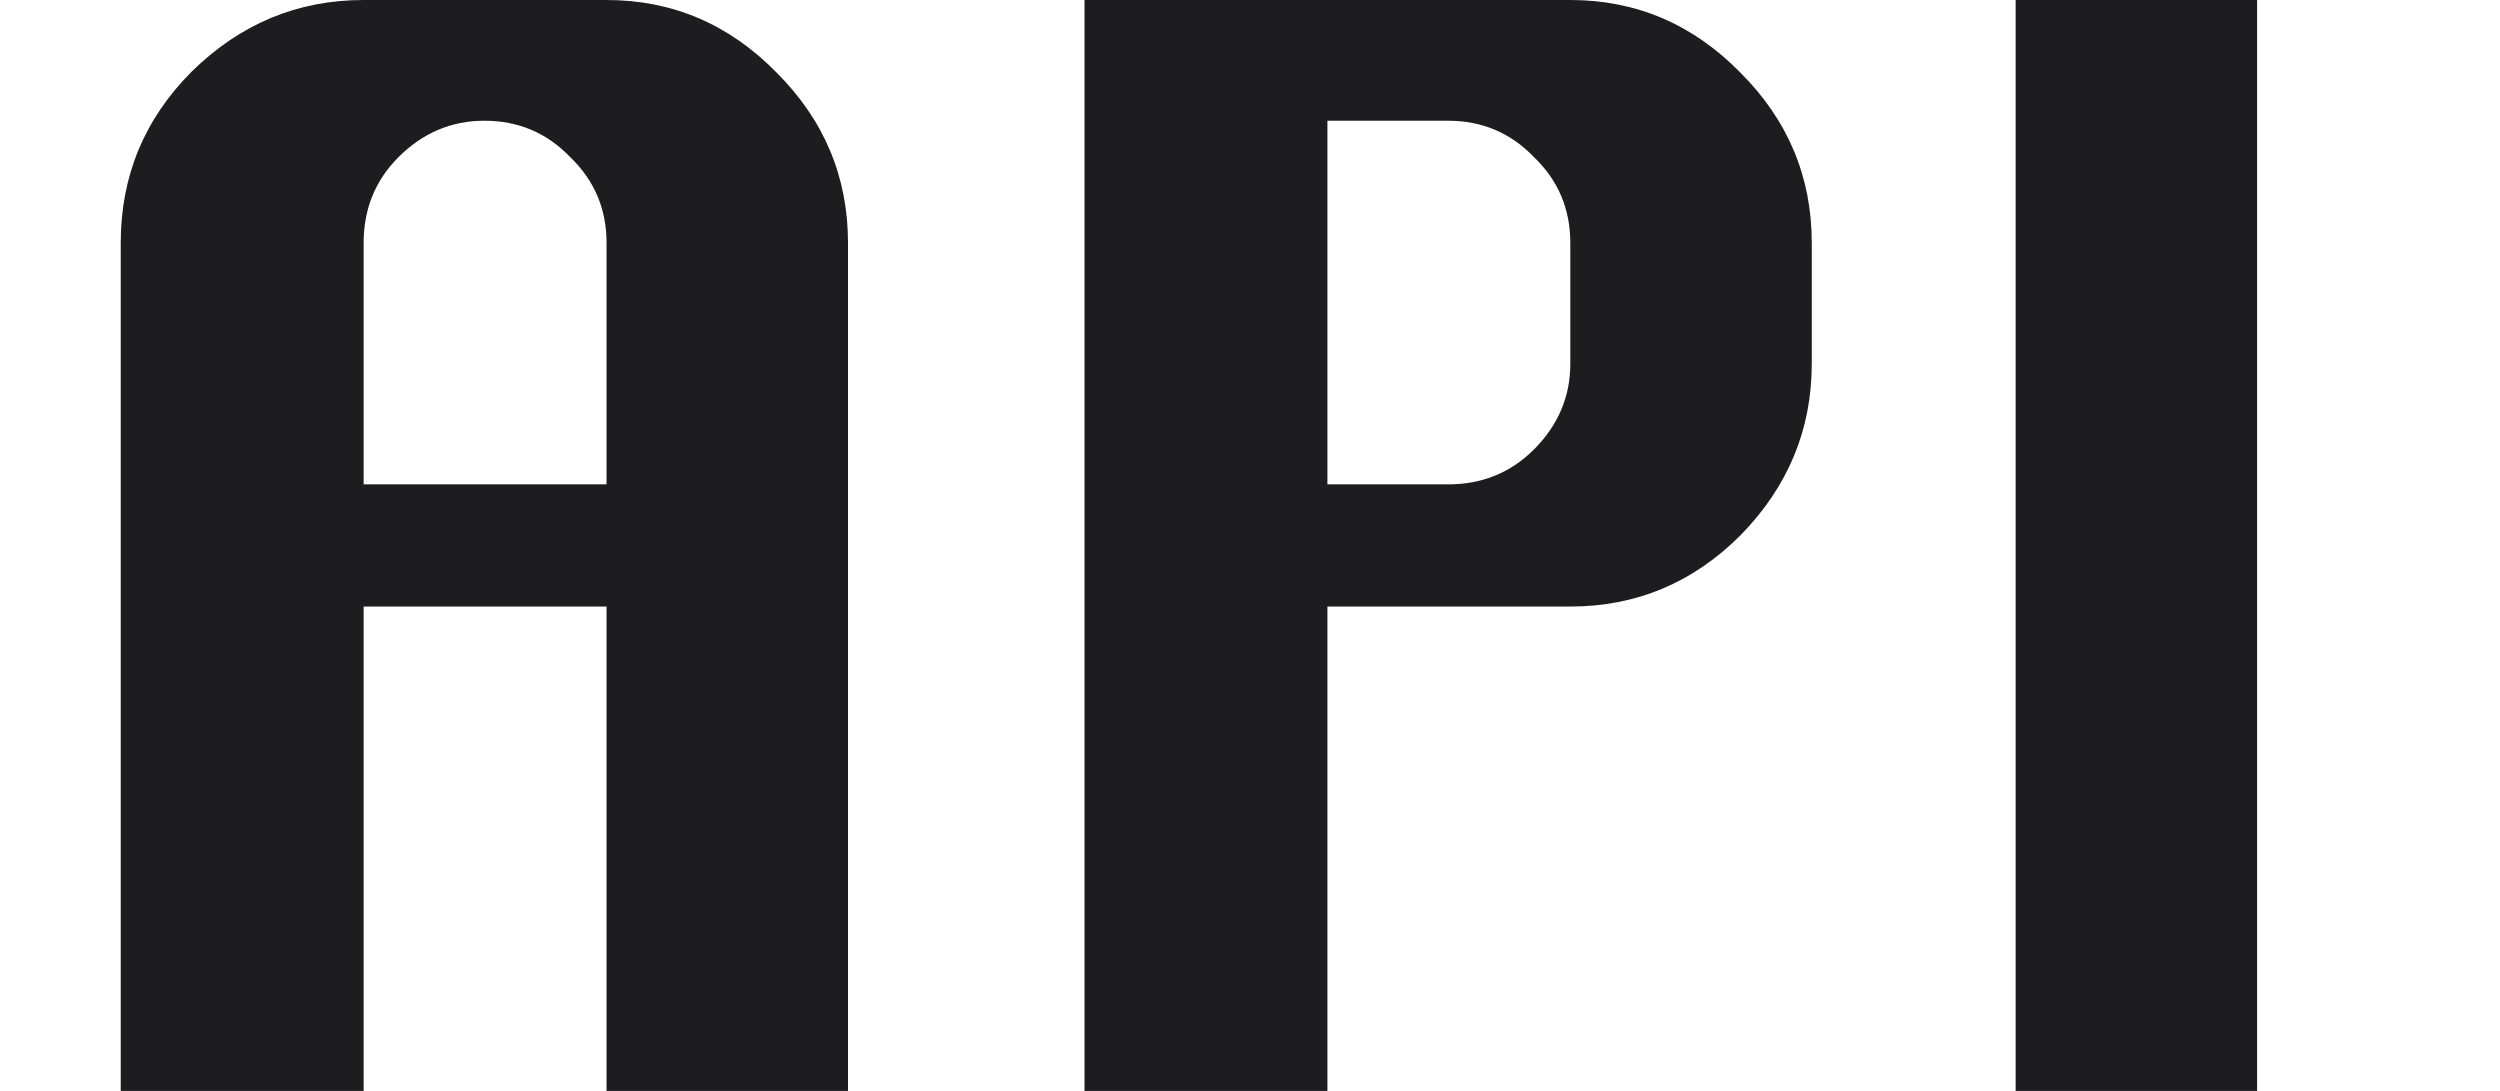
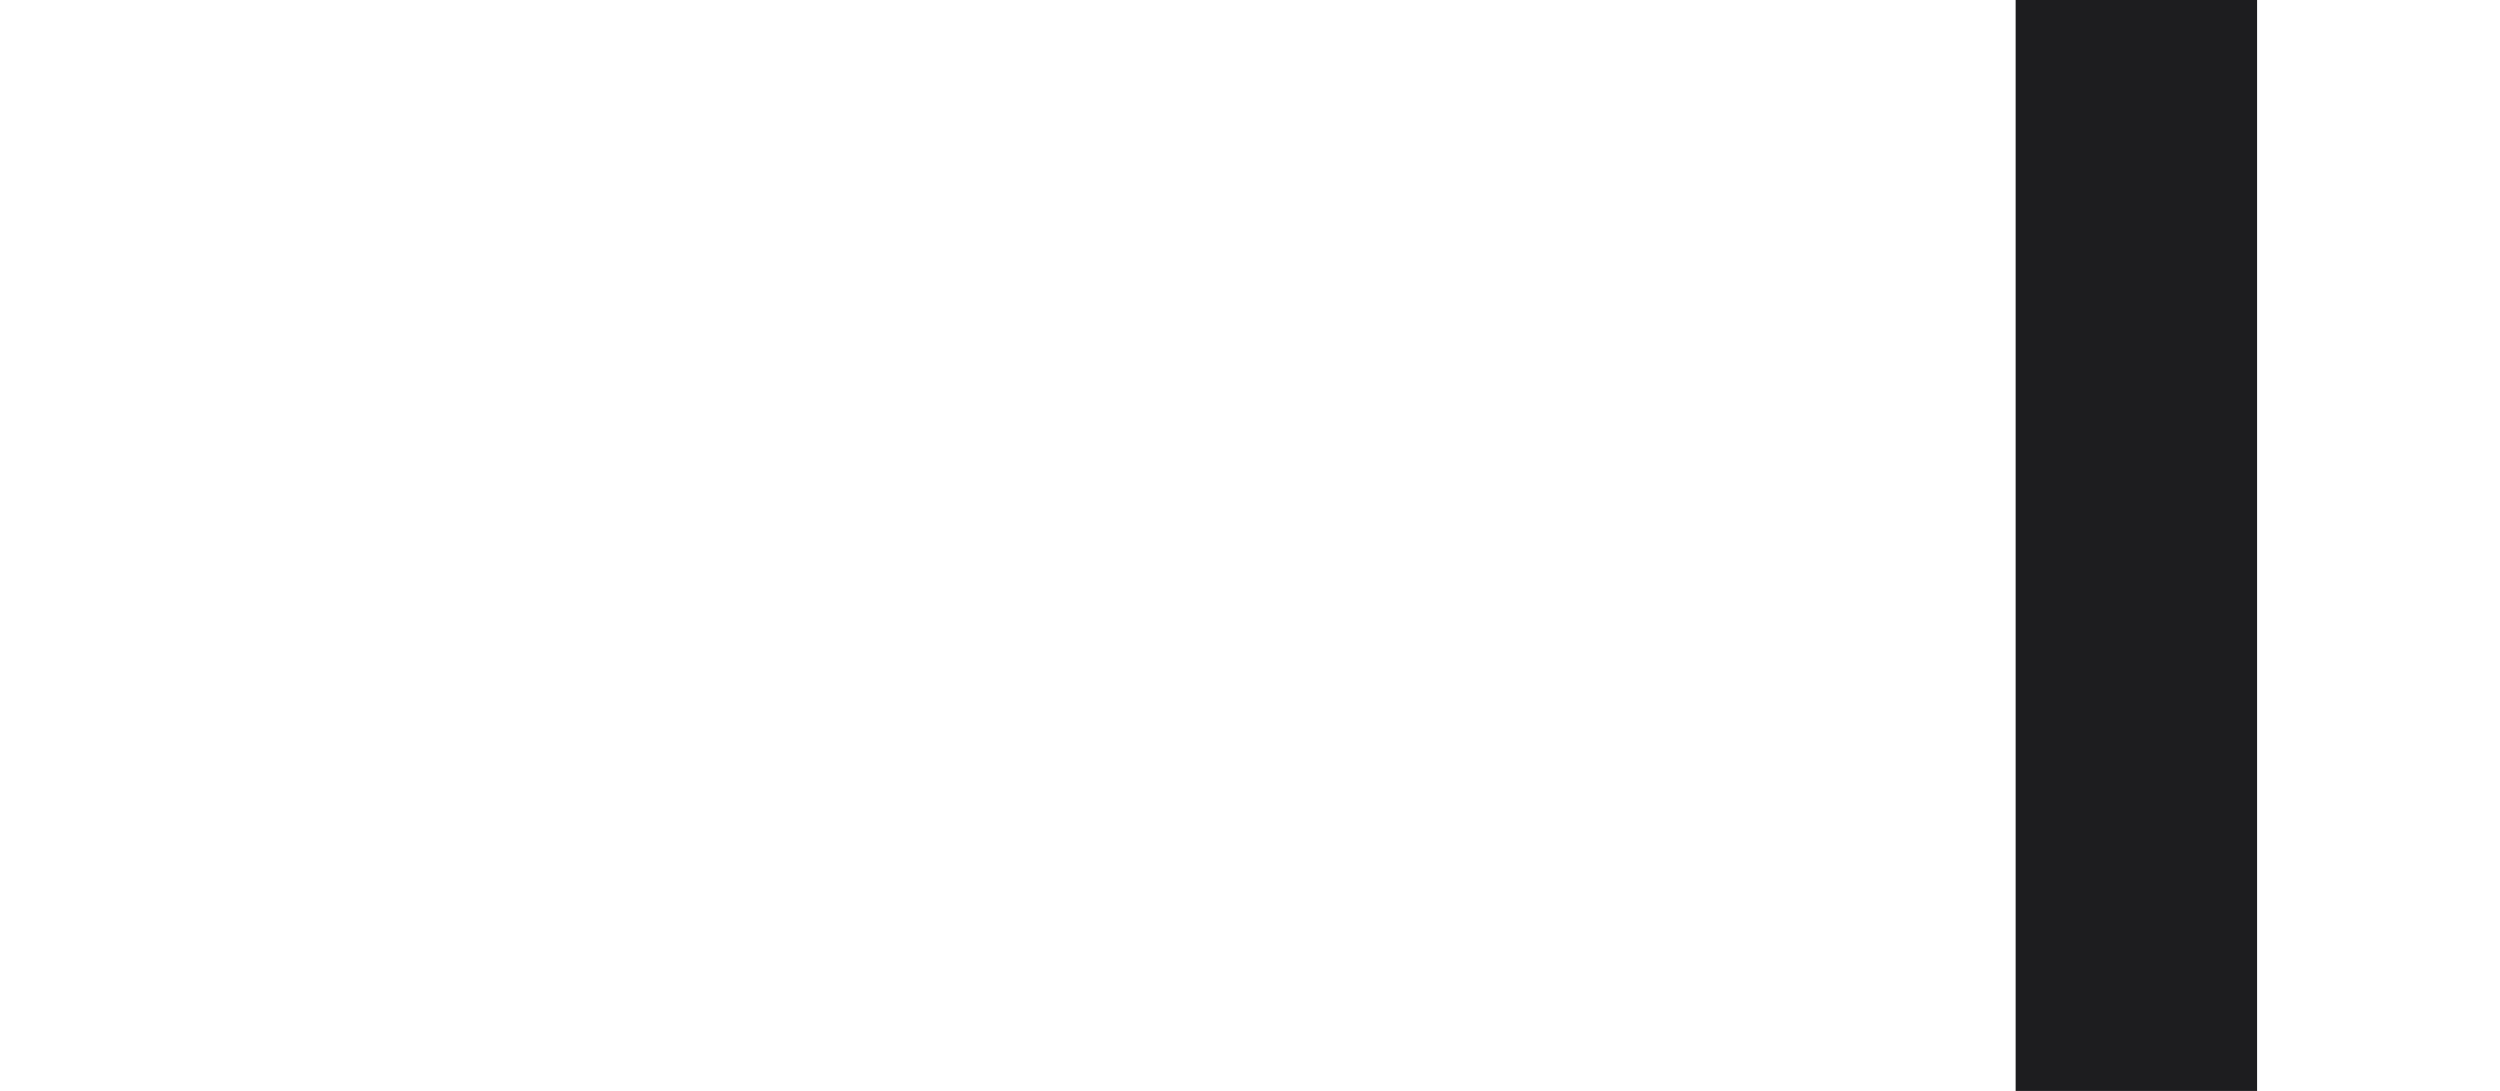
<svg xmlns="http://www.w3.org/2000/svg" width="55" height="24" viewBox="0 0 55 24" fill="none">
-   <path d="M2.656 24V5.344C2.656 3.872 3.179 2.613 4.224 1.568C5.291 0.523 6.549 -1.90735e-06 8 -1.90735e-06H13.344C14.795 -1.90735e-06 16.043 0.533 17.088 1.6C18.133 2.645 18.656 3.893 18.656 5.344V24H13.344V13.344H8V24H2.656ZM8 10.656H13.344V5.344C13.344 4.597 13.077 3.968 12.544 3.456C12.032 2.923 11.403 2.656 10.656 2.656C9.931 2.656 9.301 2.923 8.768 3.456C8.256 3.968 8 4.597 8 5.344V10.656ZM23.859 24V-1.90735e-06H34.547C35.997 -1.90735e-06 37.245 0.533 38.291 1.6C39.336 2.645 39.859 3.893 39.859 5.344V8C39.859 9.451 39.336 10.709 38.291 11.776C37.245 12.821 35.997 13.344 34.547 13.344H29.203V24H23.859ZM29.203 10.656H31.859C32.605 10.656 33.235 10.4 33.747 9.888C34.28 9.355 34.547 8.725 34.547 8V5.344C34.547 4.597 34.28 3.968 33.747 3.456C33.235 2.923 32.605 2.656 31.859 2.656H29.203V10.656Z" fill="#1D1D1F" />
-   <path d="M44.344 24V-1.90735e-06H49.656V24H44.344Z" fill="#1D1D1F" />
+   <path d="M44.344 24V-1.90735e-06H49.656V24H44.344" fill="#1D1D1F" />
</svg>